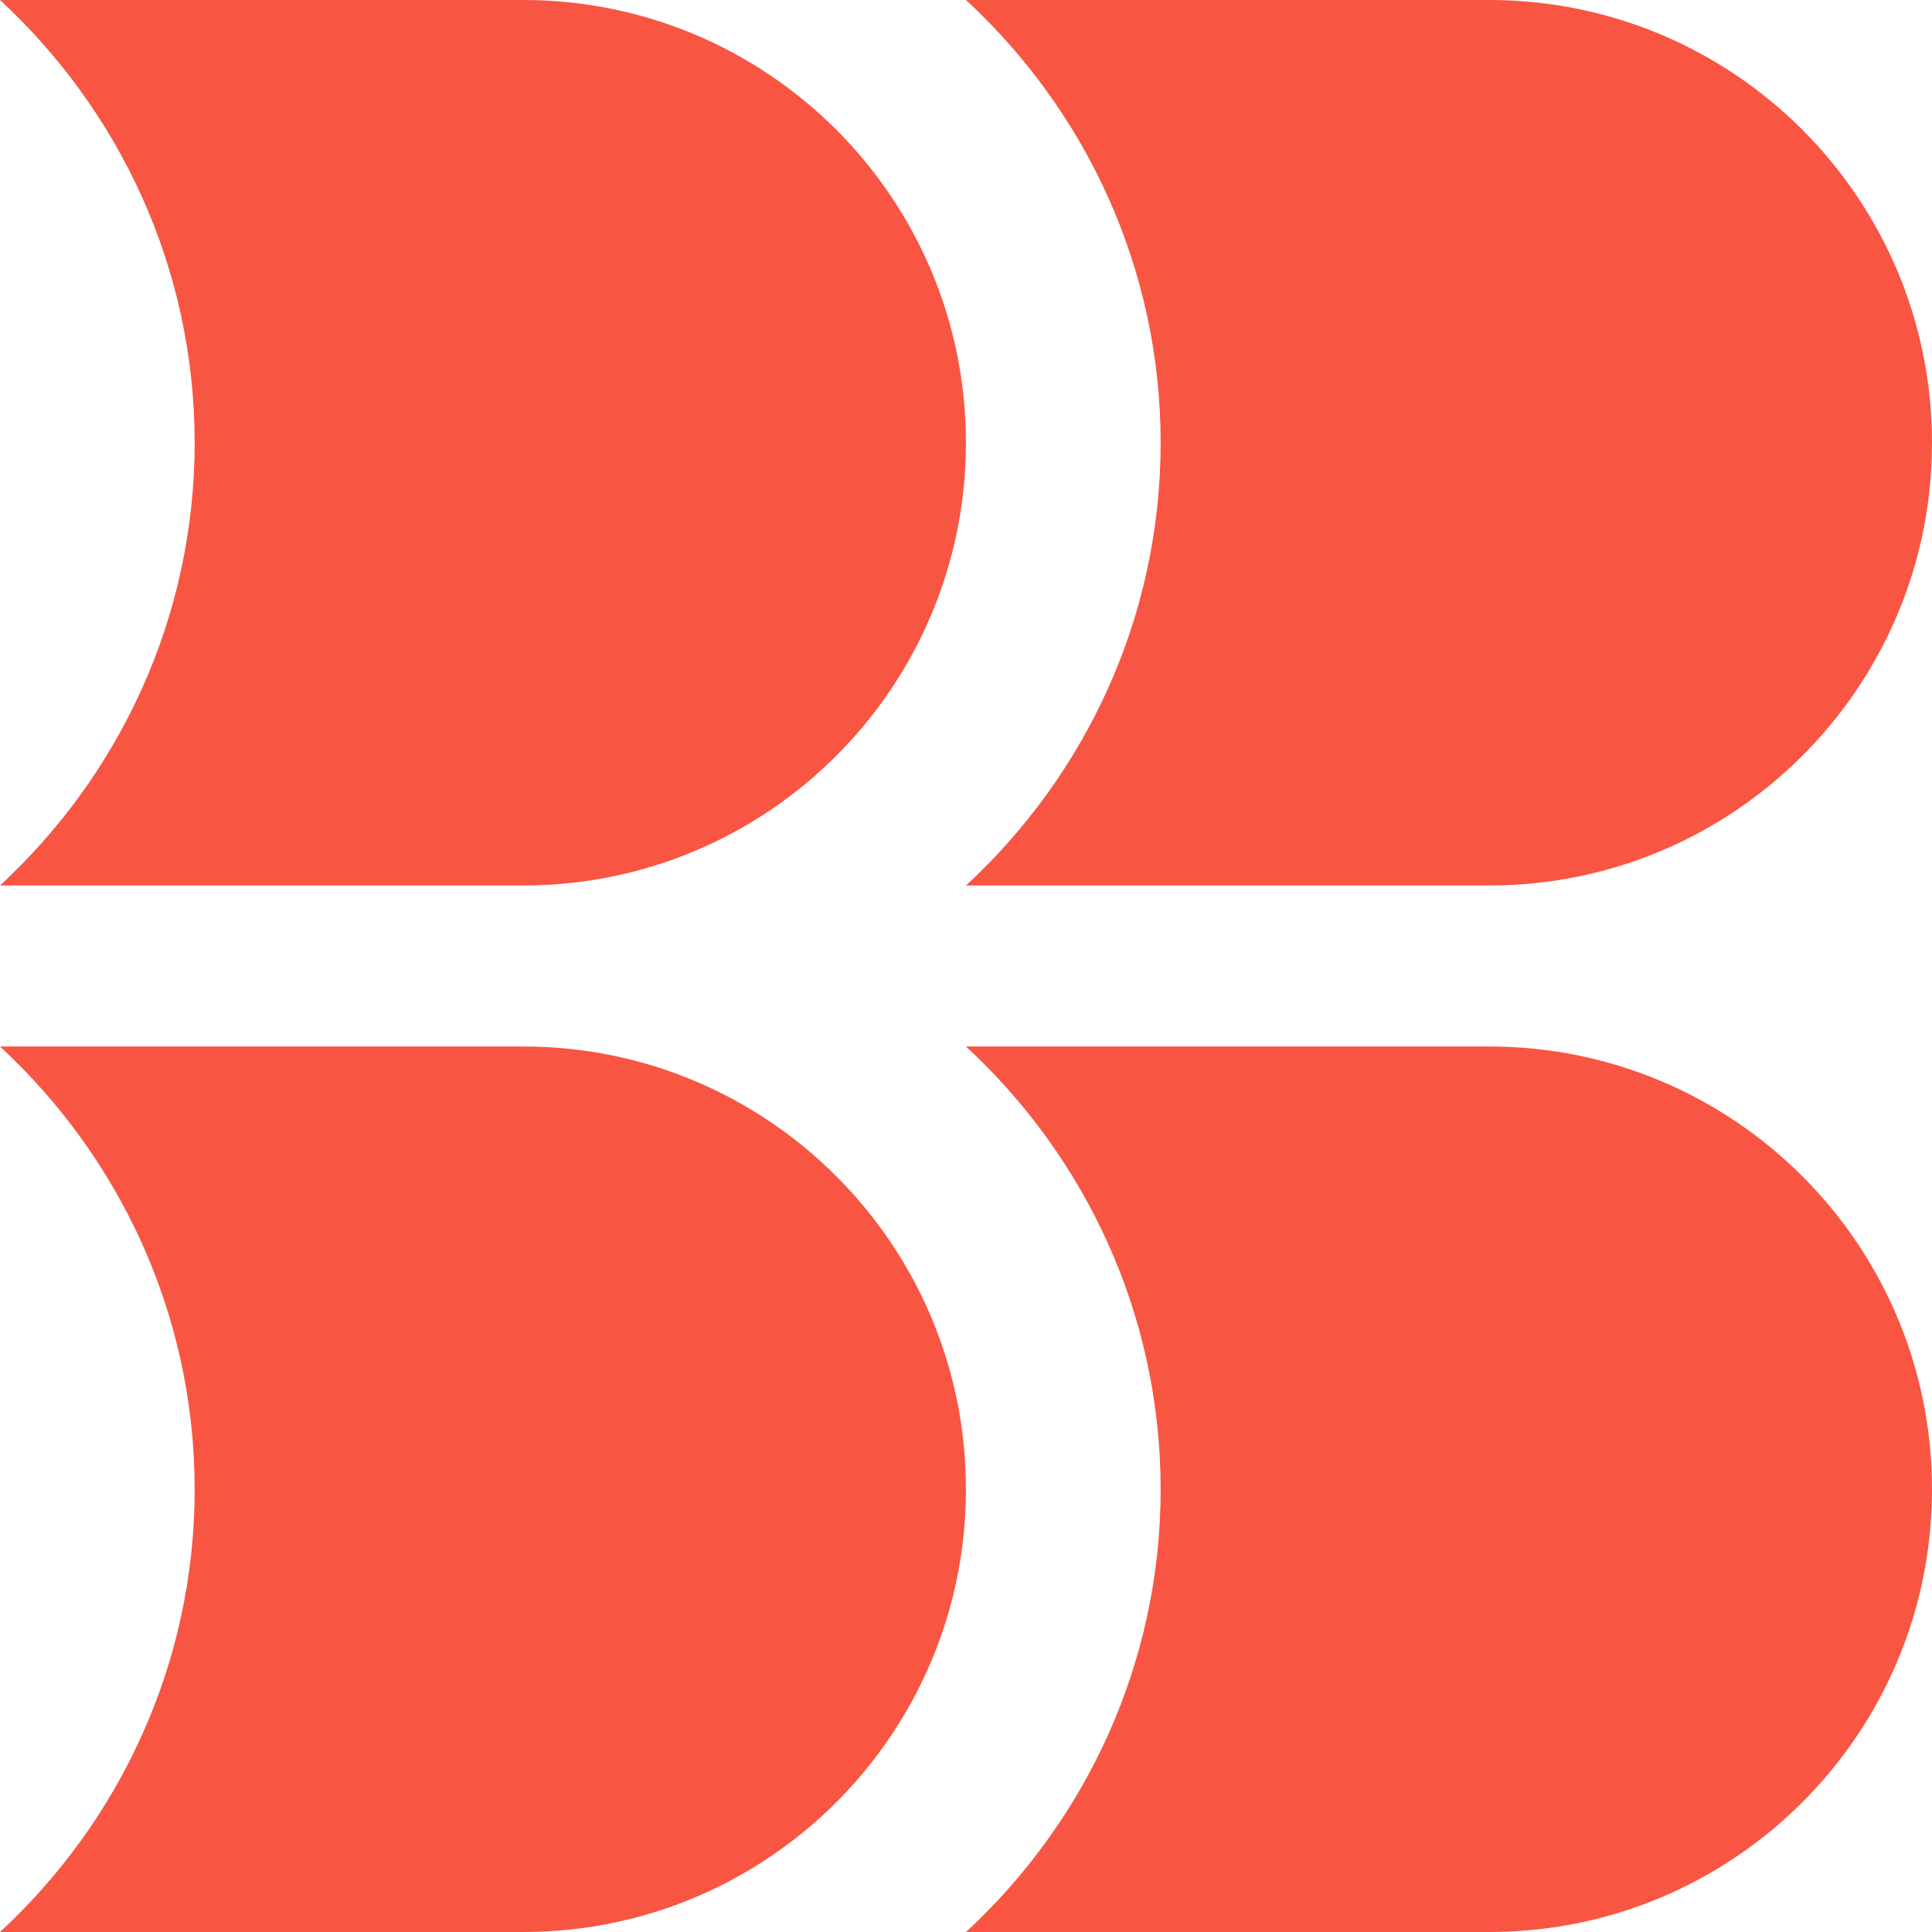
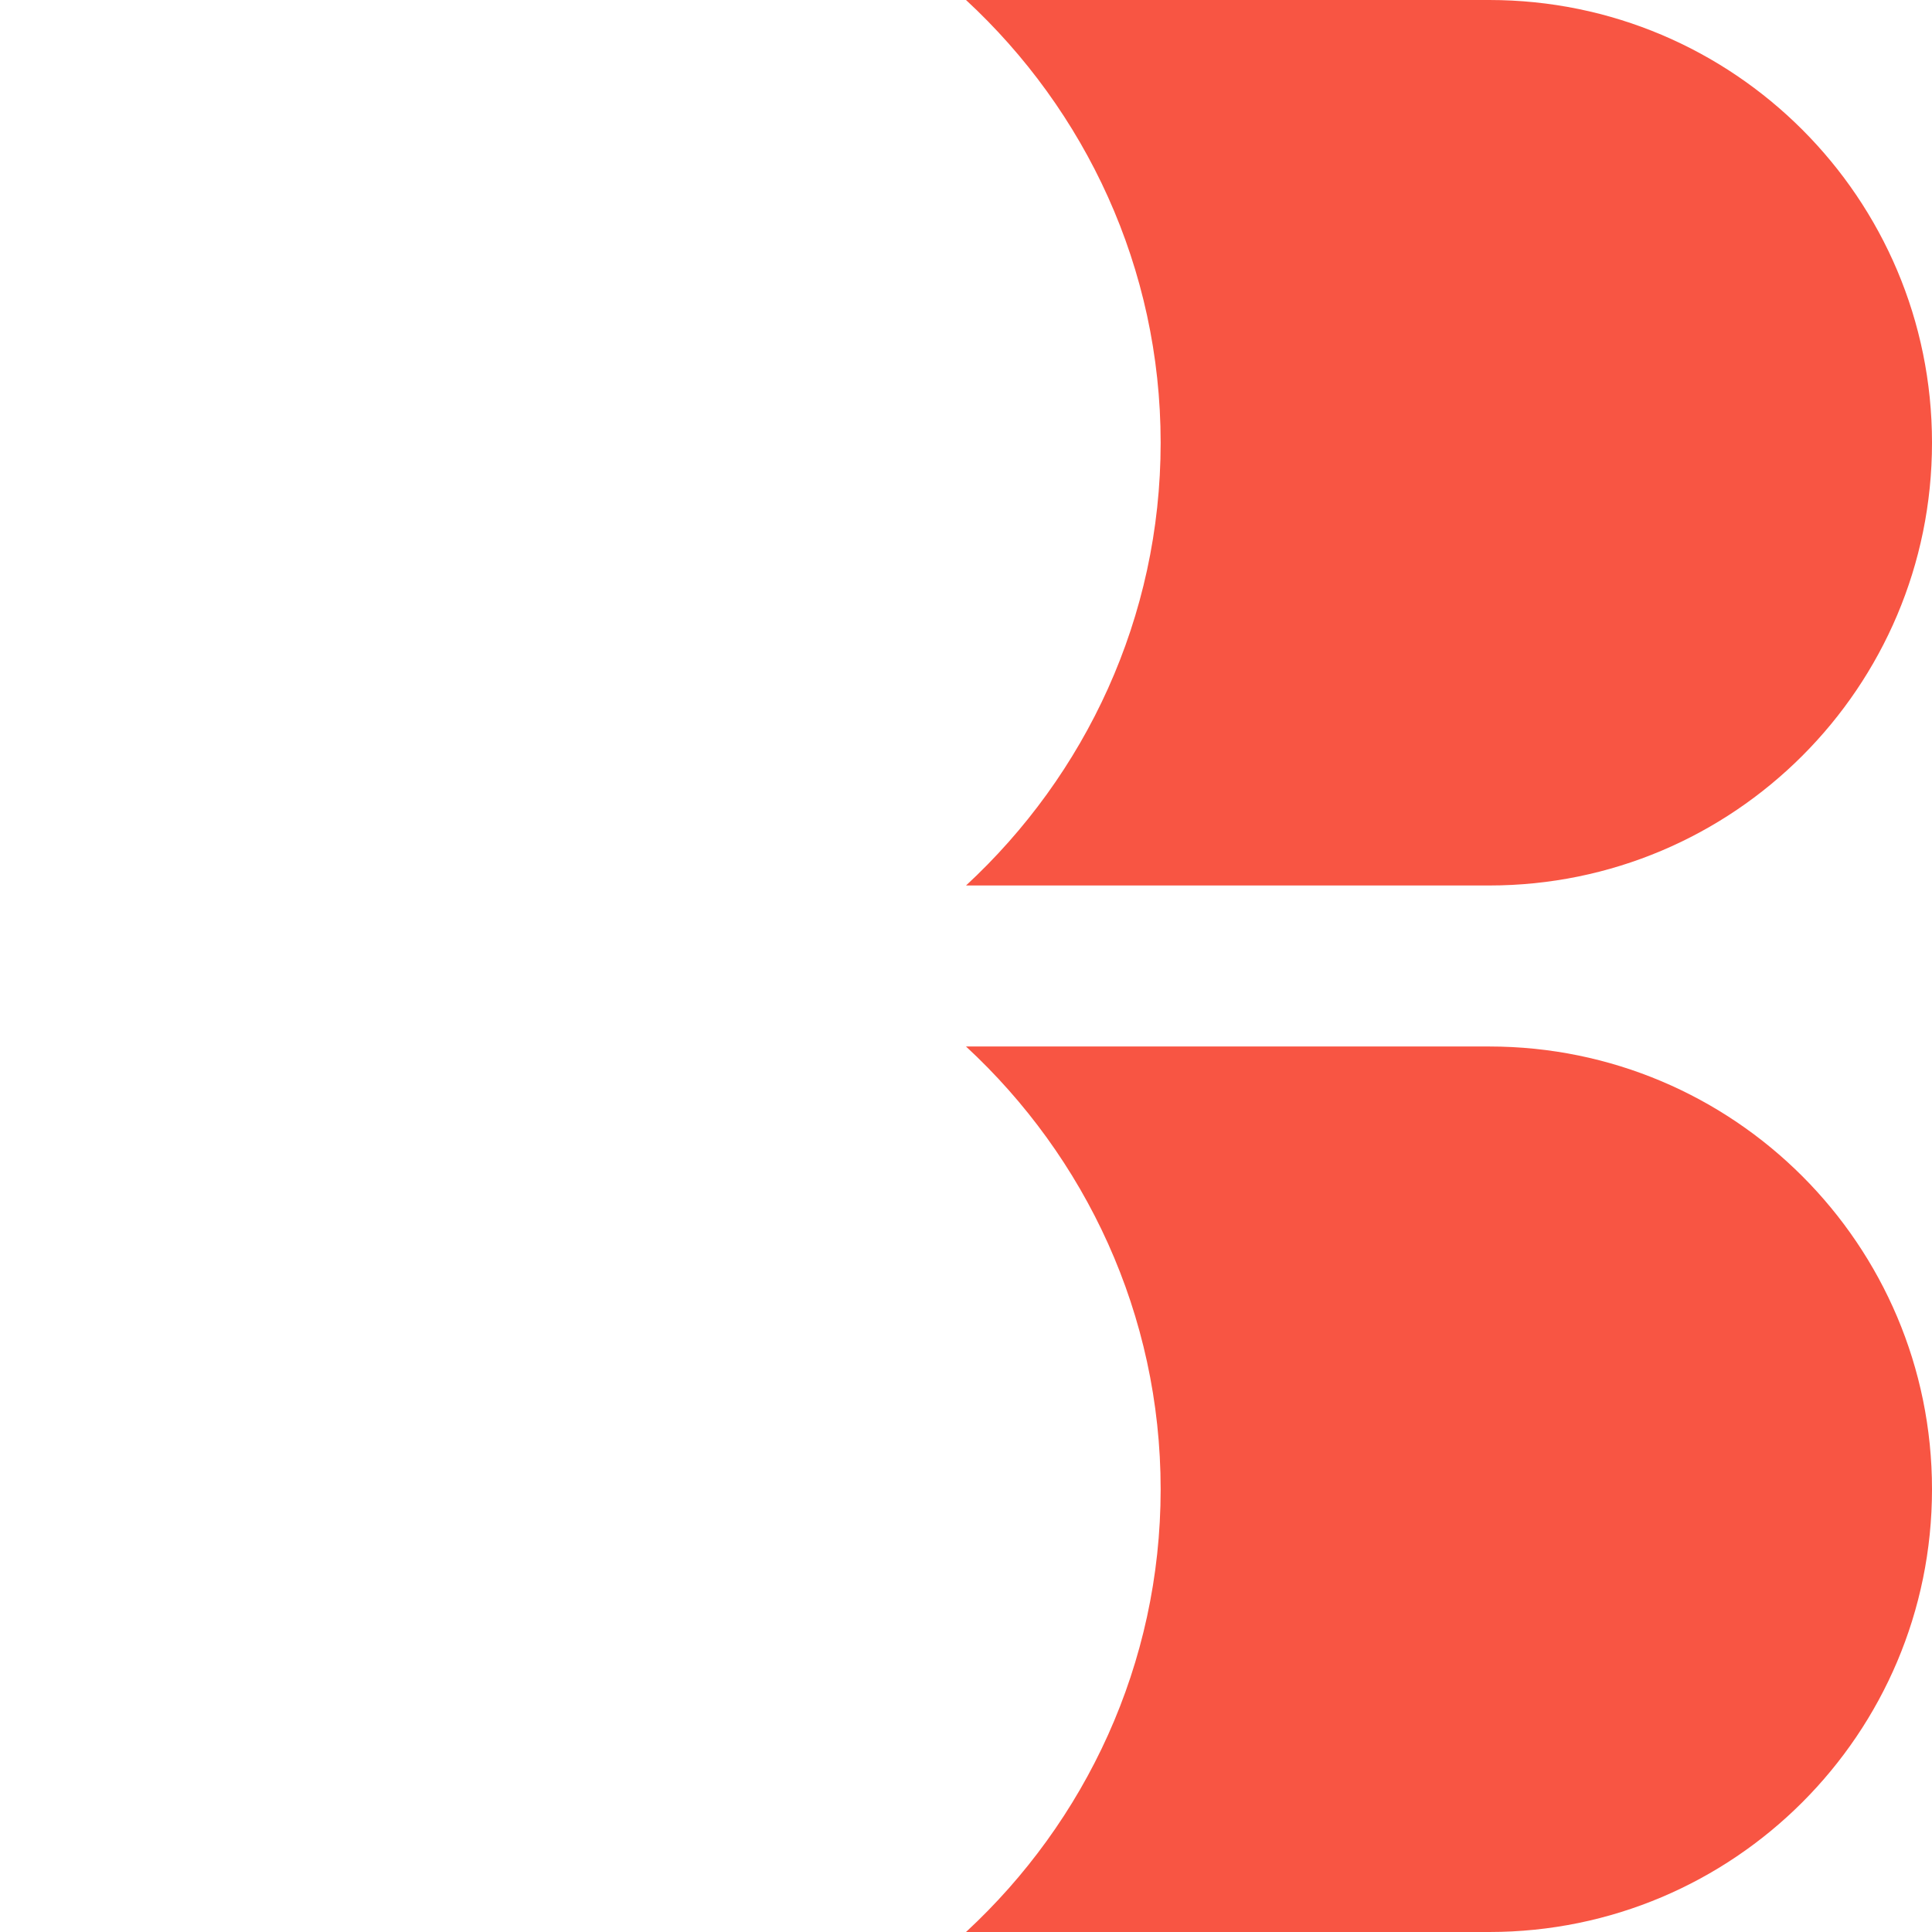
<svg xmlns="http://www.w3.org/2000/svg" width="80px" height="80px" viewBox="0 0 80 80" version="1.1">
  <title>noun-abstract-1806047</title>
  <g id="Page-1" stroke="none" stroke-width="1" fill="none" fill-rule="evenodd">
    <g id="noun-abstract-1806047" fill="#F85543" fill-rule="nonzero">
      <path d="M40,80 C44.941,75.43 48.06,68.913 48.06,61.667 C48.06,54.421 44.941,47.903 40,43.333 L61.667,43.333 C71.79,43.333 80,51.543 80,61.667 C80,71.79 71.79,80 61.667,80 L40,80 Z" id="Path" />
-       <path d="M0,80 C4.941,75.43 8.06,68.913 8.06,61.667 C8.06,54.421 4.941,47.903 0,43.333 L21.667,43.333 C31.787,43.333 39.997,51.543 39.997,61.667 C39.997,71.79 31.787,80 21.667,80 L0,80 Z" id="Path" />
      <path d="M40,36.667 C44.941,32.096 48.06,25.58 48.06,18.334 C48.06,11.088 44.941,4.57 40,0 L61.667,0 C71.79,0 80,8.209 80,18.333 C80,28.457 71.79,36.666 61.667,36.666 L40,36.666 L40,36.667 Z" id="Path" />
-       <path d="M0,36.667 C4.941,32.096 8.06,25.58 8.06,18.334 C8.06,11.088 4.941,4.57 0,0 L21.667,0 C31.787,0 39.997,8.209 39.997,18.333 C39.997,28.457 31.787,36.666 21.667,36.666 L0,36.666 L0,36.667 Z" id="Path" />
    </g>
  </g>
</svg>